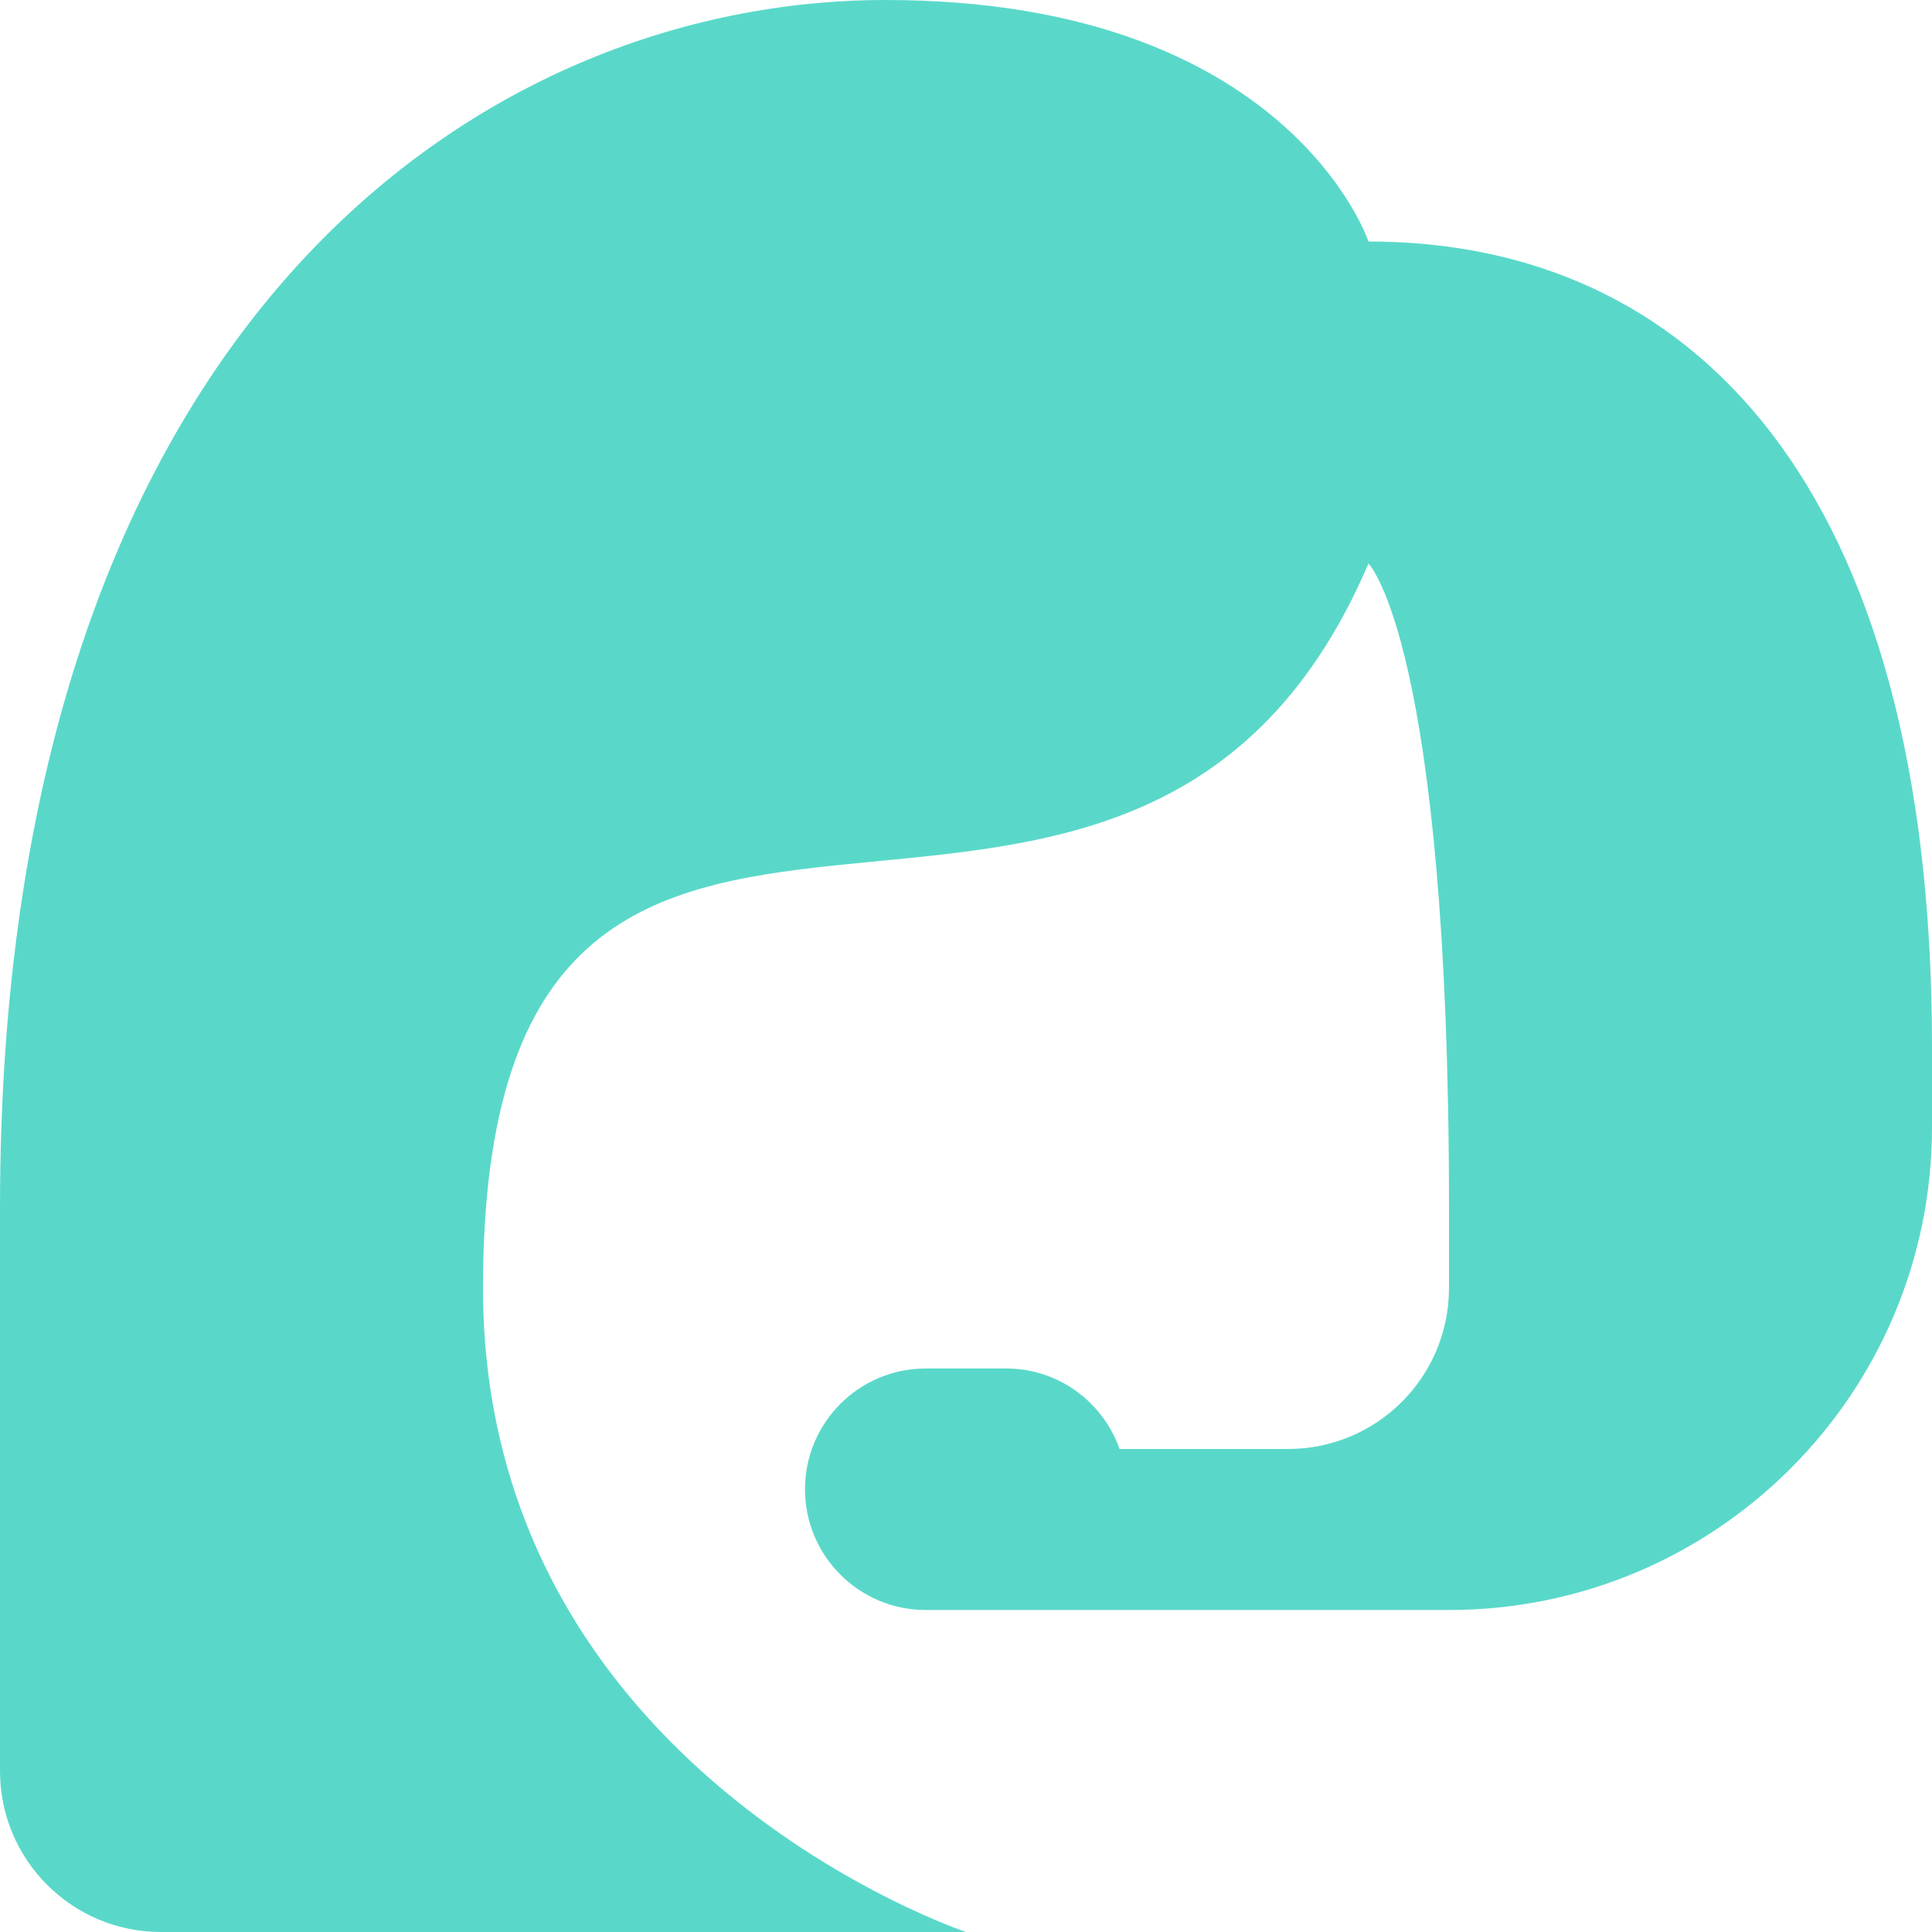
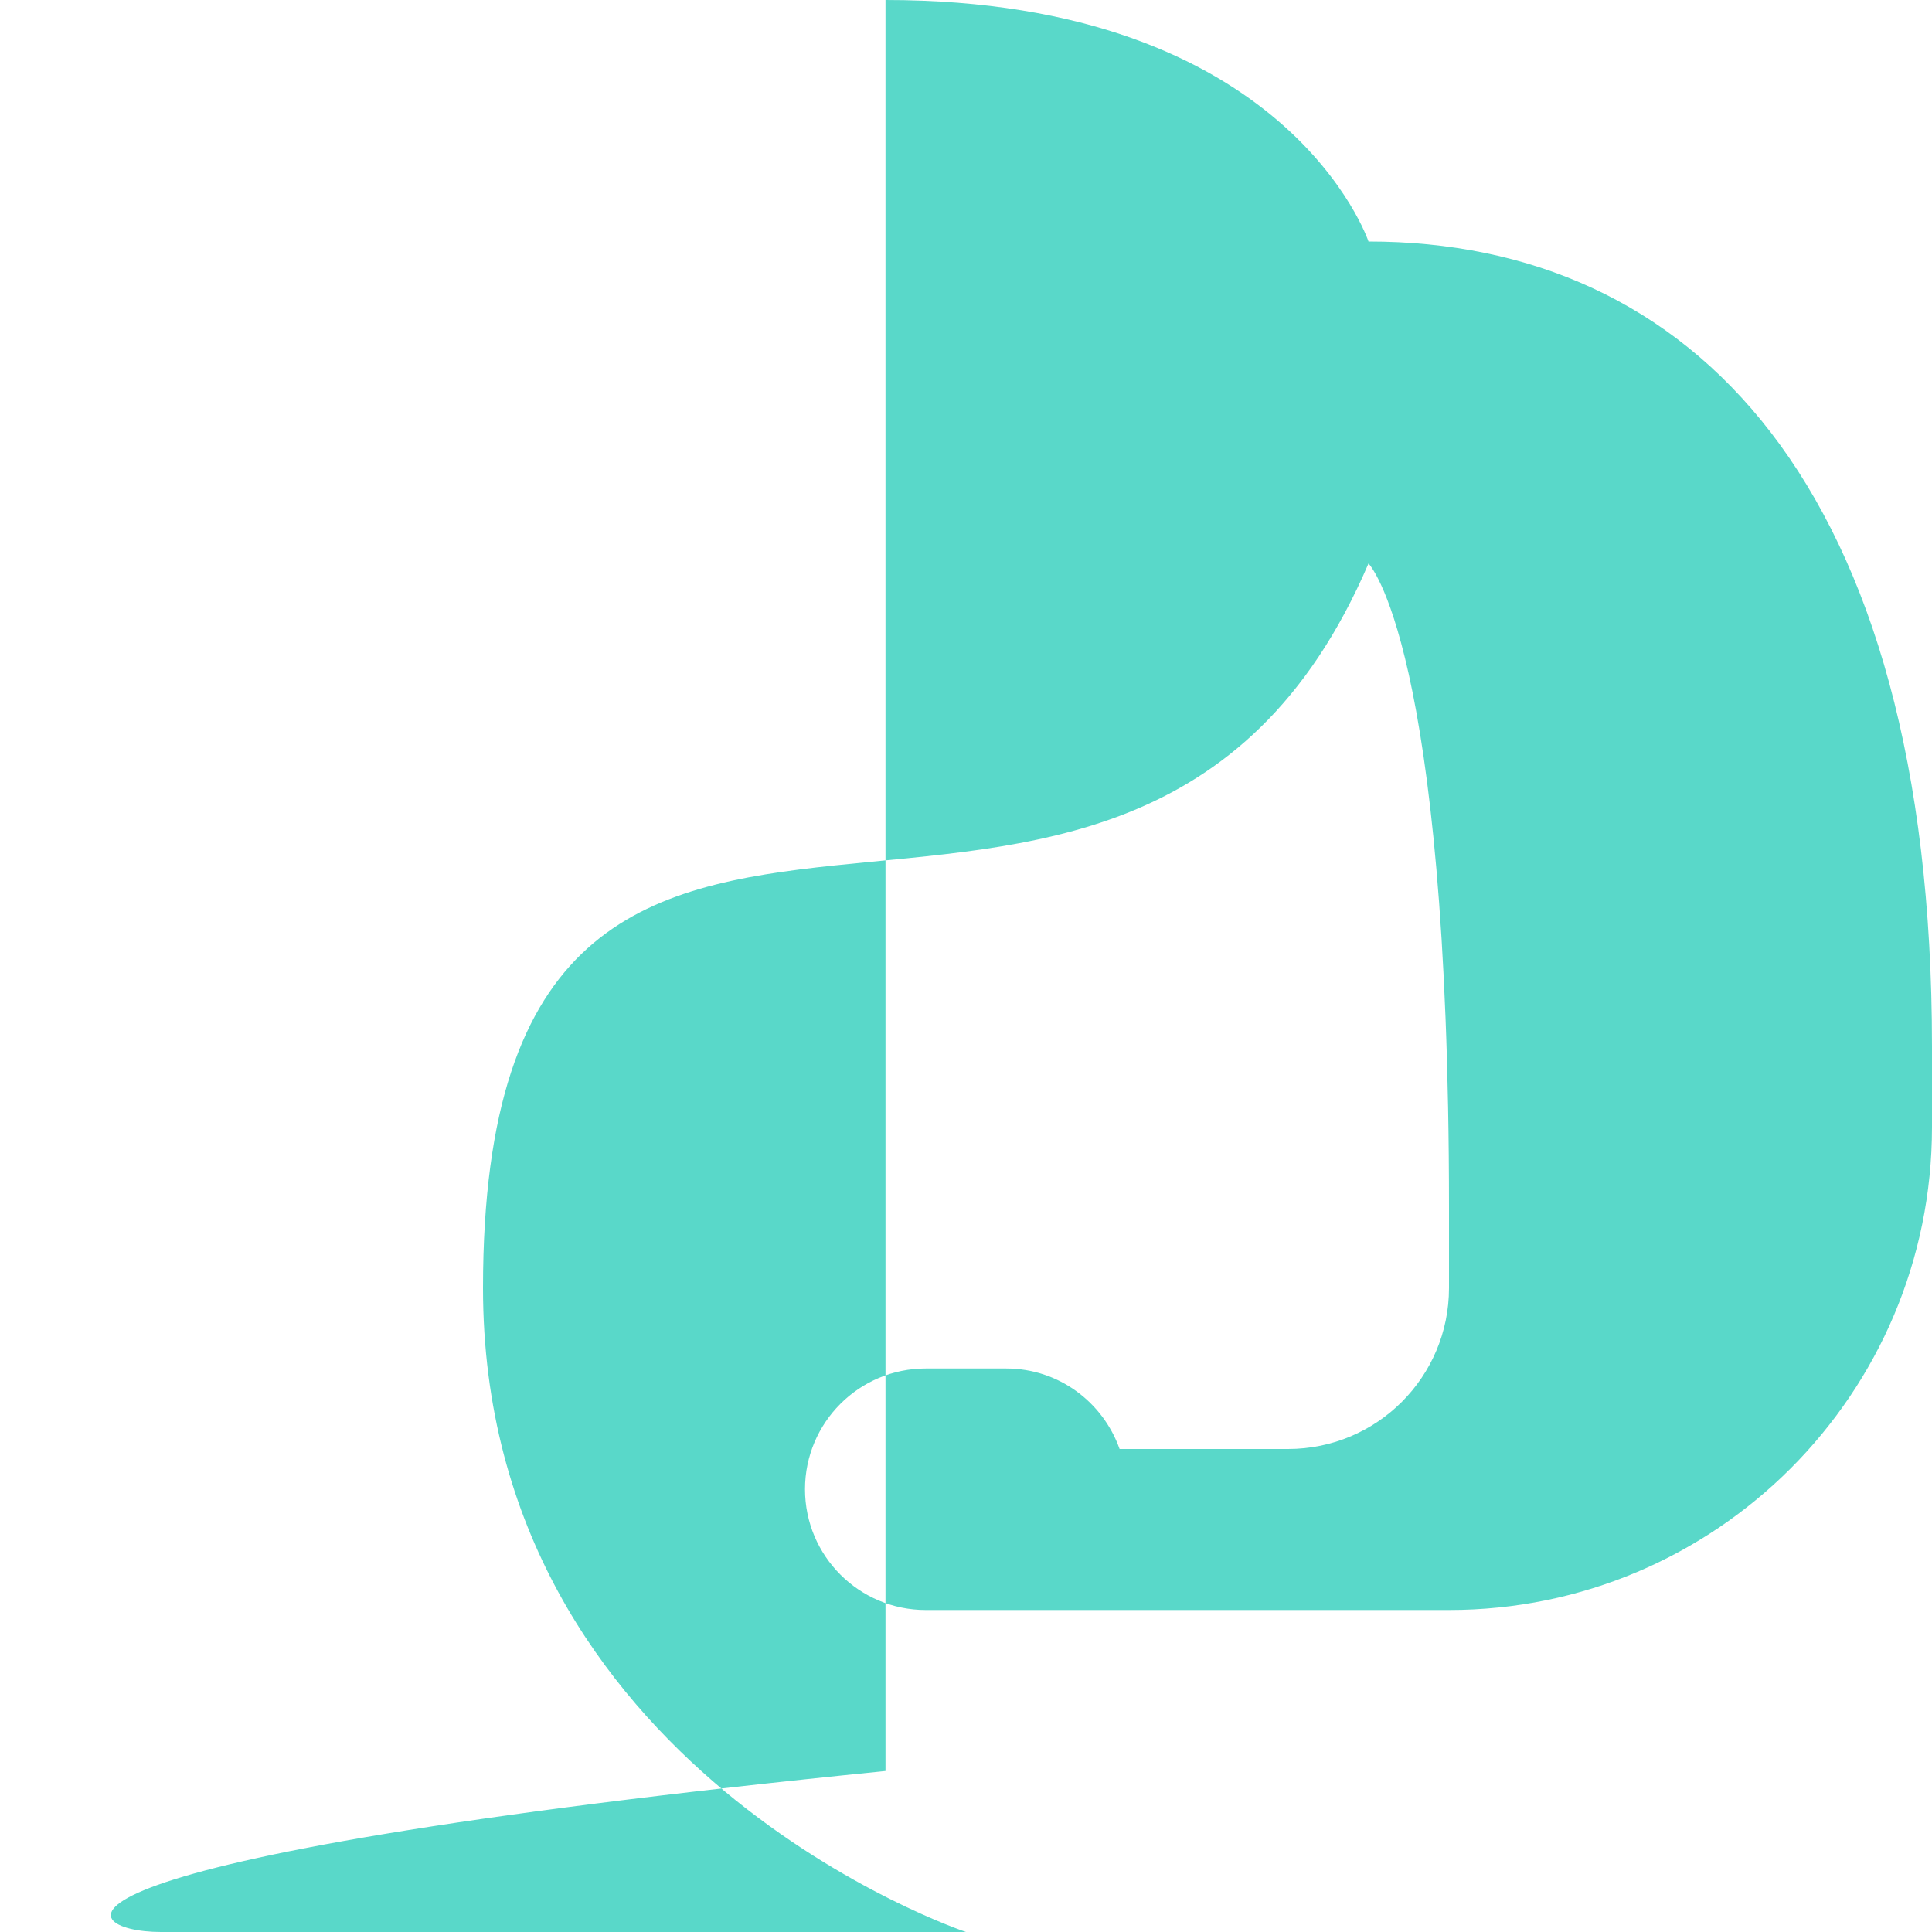
<svg xmlns="http://www.w3.org/2000/svg" width="48" height="48" viewBox="0 0 48 48" fill="none">
-   <path d="M22 0C12 0 0 8 0 30V44C0 46.21 1.79 48 4 48H24C24 48 12 44 12 32C12 14 28 28 34 14C34 14 36 16 36 30V32C36 34.21 34.21 36 32 36H27.816C27.403 34.837 26.304 34 25 34H23C21.344 34 20 35.344 20 37C20 38.656 21.344 40 23 40H24H25H36C42.628 40 48 34.628 48 28V26C48 12 42 6 34 6C34 6 32 0 22 0Z" fill="#59D8C9" />
+   <path d="M22 0V44C0 46.21 1.79 48 4 48H24C24 48 12 44 12 32C12 14 28 28 34 14C34 14 36 16 36 30V32C36 34.21 34.21 36 32 36H27.816C27.403 34.837 26.304 34 25 34H23C21.344 34 20 35.344 20 37C20 38.656 21.344 40 23 40H24H25H36C42.628 40 48 34.628 48 28V26C48 12 42 6 34 6C34 6 32 0 22 0Z" fill="#59D8C9" />
</svg>